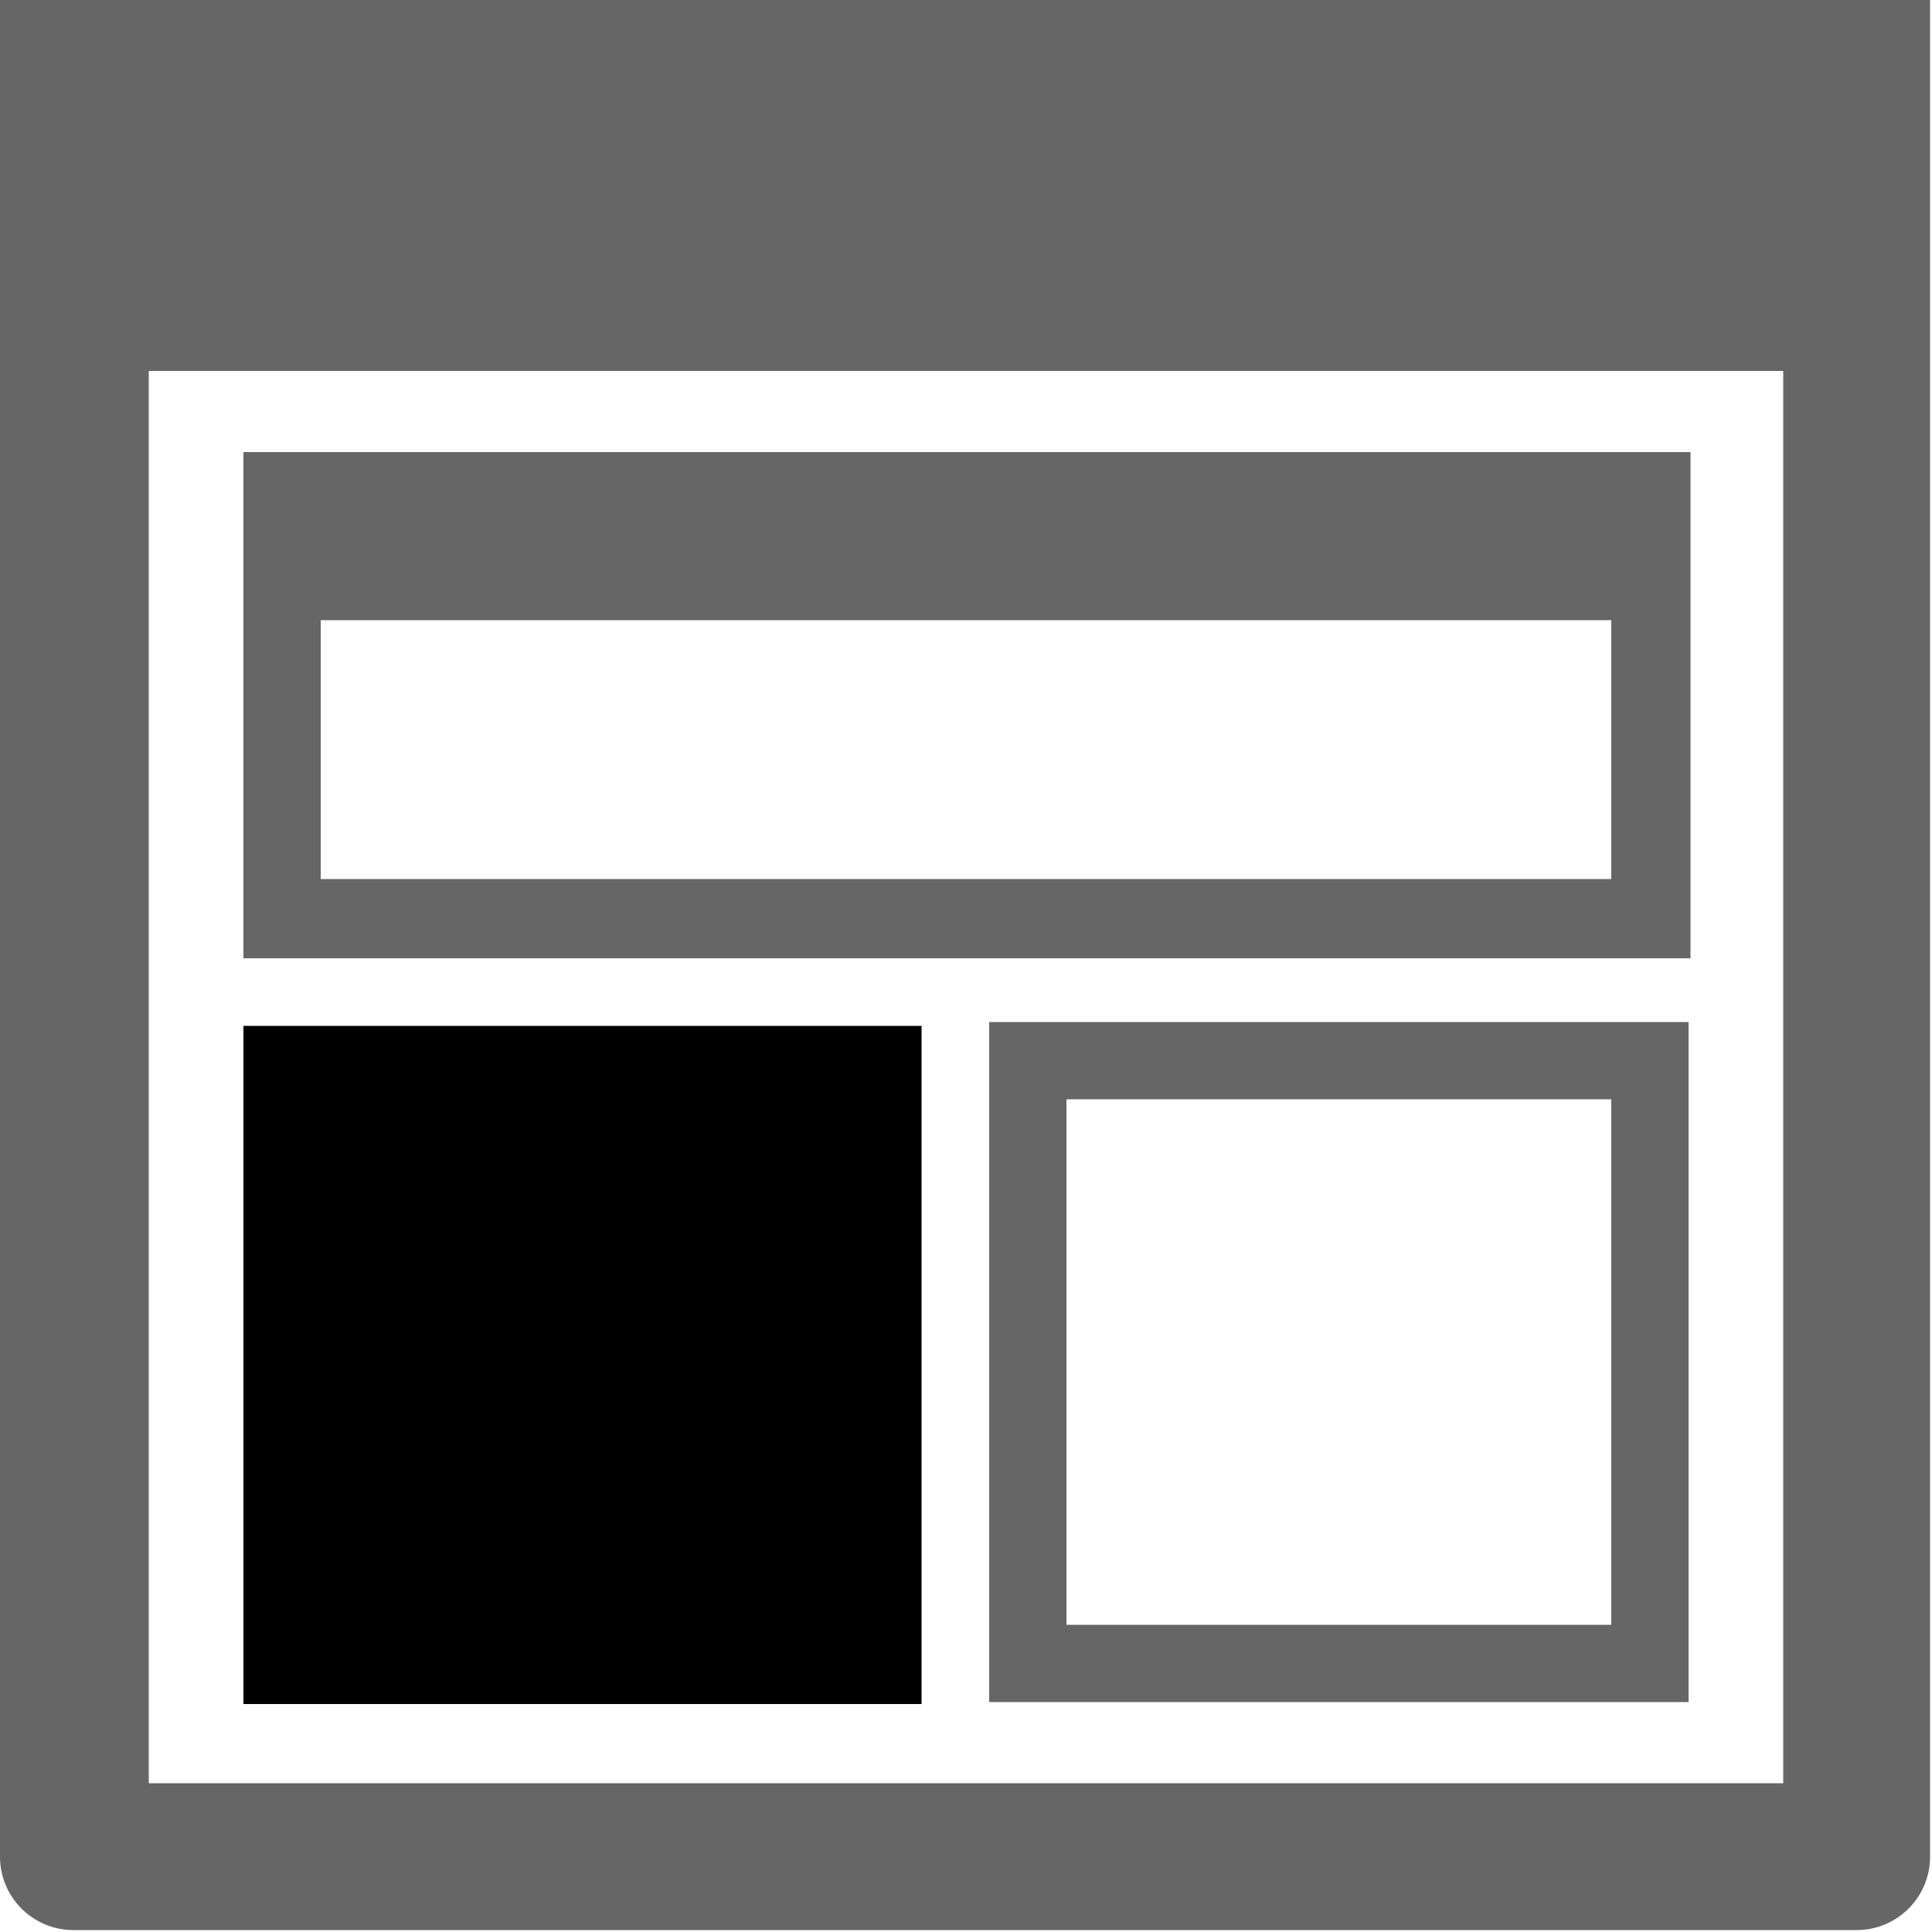
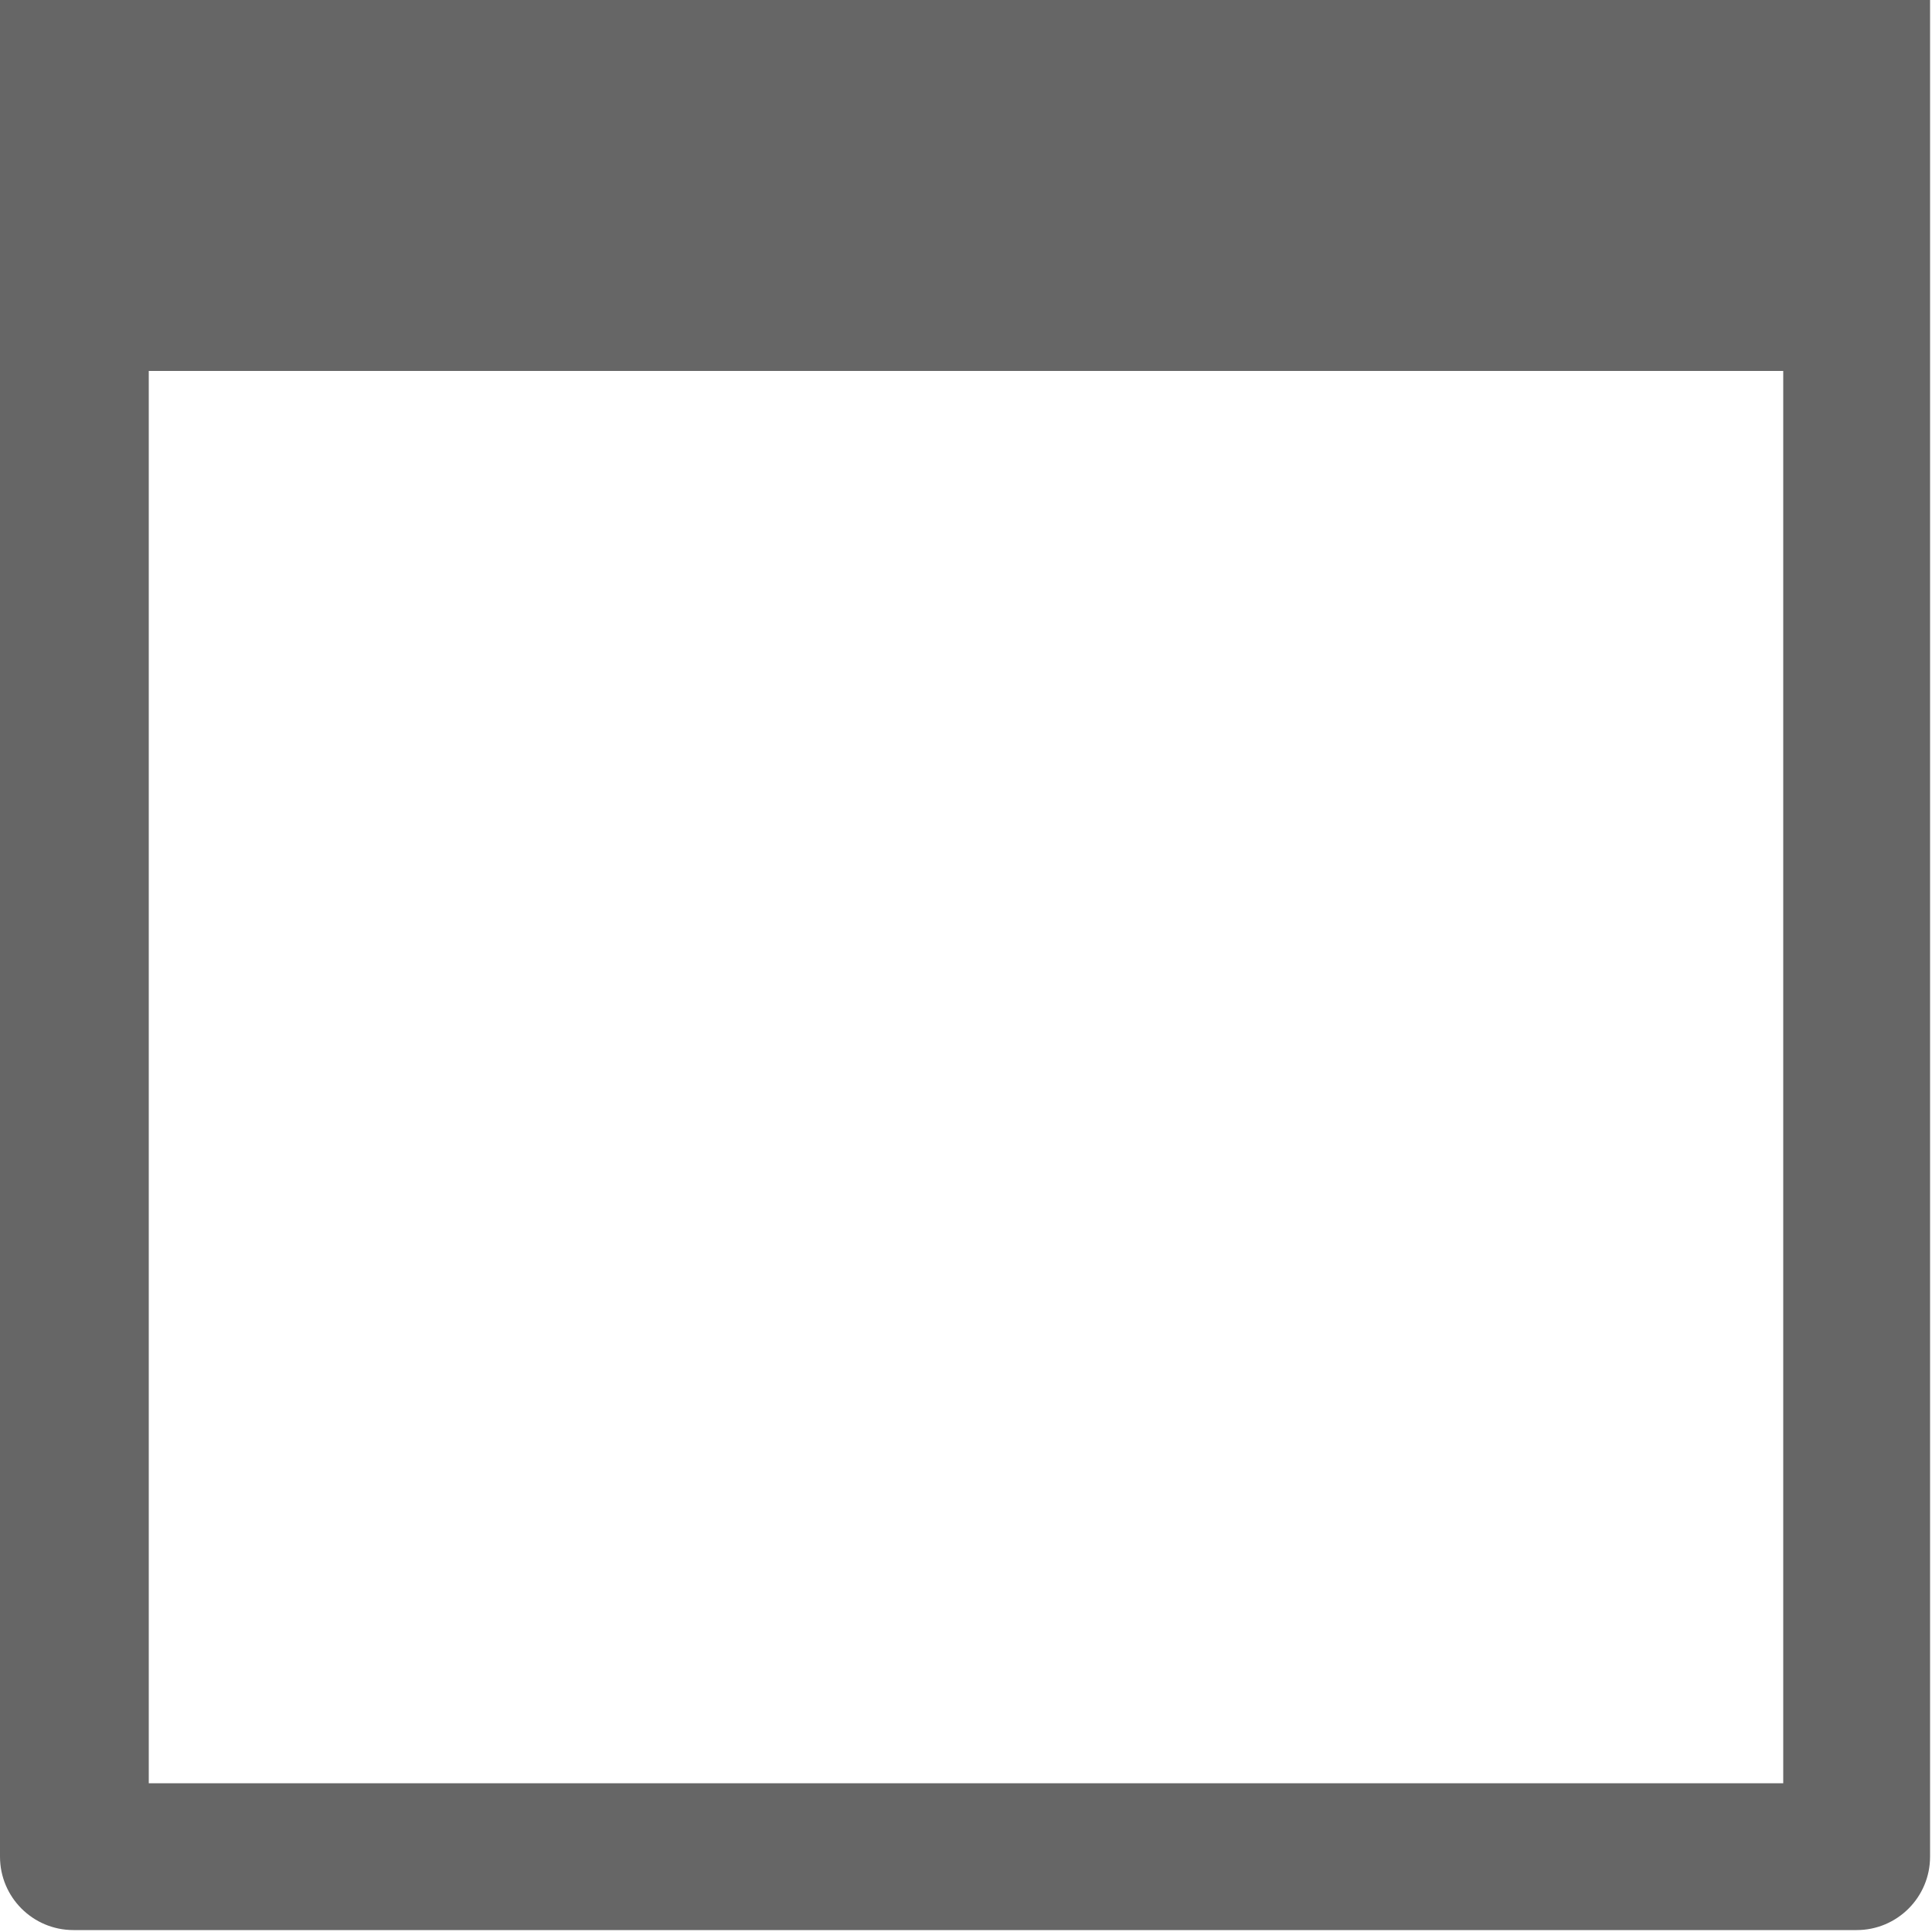
<svg xmlns="http://www.w3.org/2000/svg" version="1.1" id="Layer_1" x="0px" y="0px" viewBox="0 0 100 100" style="enable-background:new 0 0 100 100;" xml:space="preserve">
  <style type="text/css">
	.st0Workspace{fill:#666666;}
</style>
  <g>
    <path class="st0Workspace" d="M88.5,0H11.5H0v11.5v5.1v79.5c0,2.1,1.7,3.8,3.8,3.8h92.3c2.1,0,3.8-1.7,3.8-3.8V16.7v-5.1V0H88.5z M92.3,92.3   H7.7V19.2h84.6V92.3z" />
-     <path class="st0Workspace" d="M12.6,49.6h74.9V31.3h0v-7.9H12.6v7.9h0V49.6z M16.6,32.1h66.8v13.4H16.6V32.1z" />
-     <rect x="12.6" y="53.1" class="st0" width="35.1" height="35.1" />
-     <path class="st0Workspace" d="M51.2,88.1h36.2V52.9H51.2V88.1z M55.2,56.9h28.2v27.2H55.2V56.9z" />
  </g>
</svg>